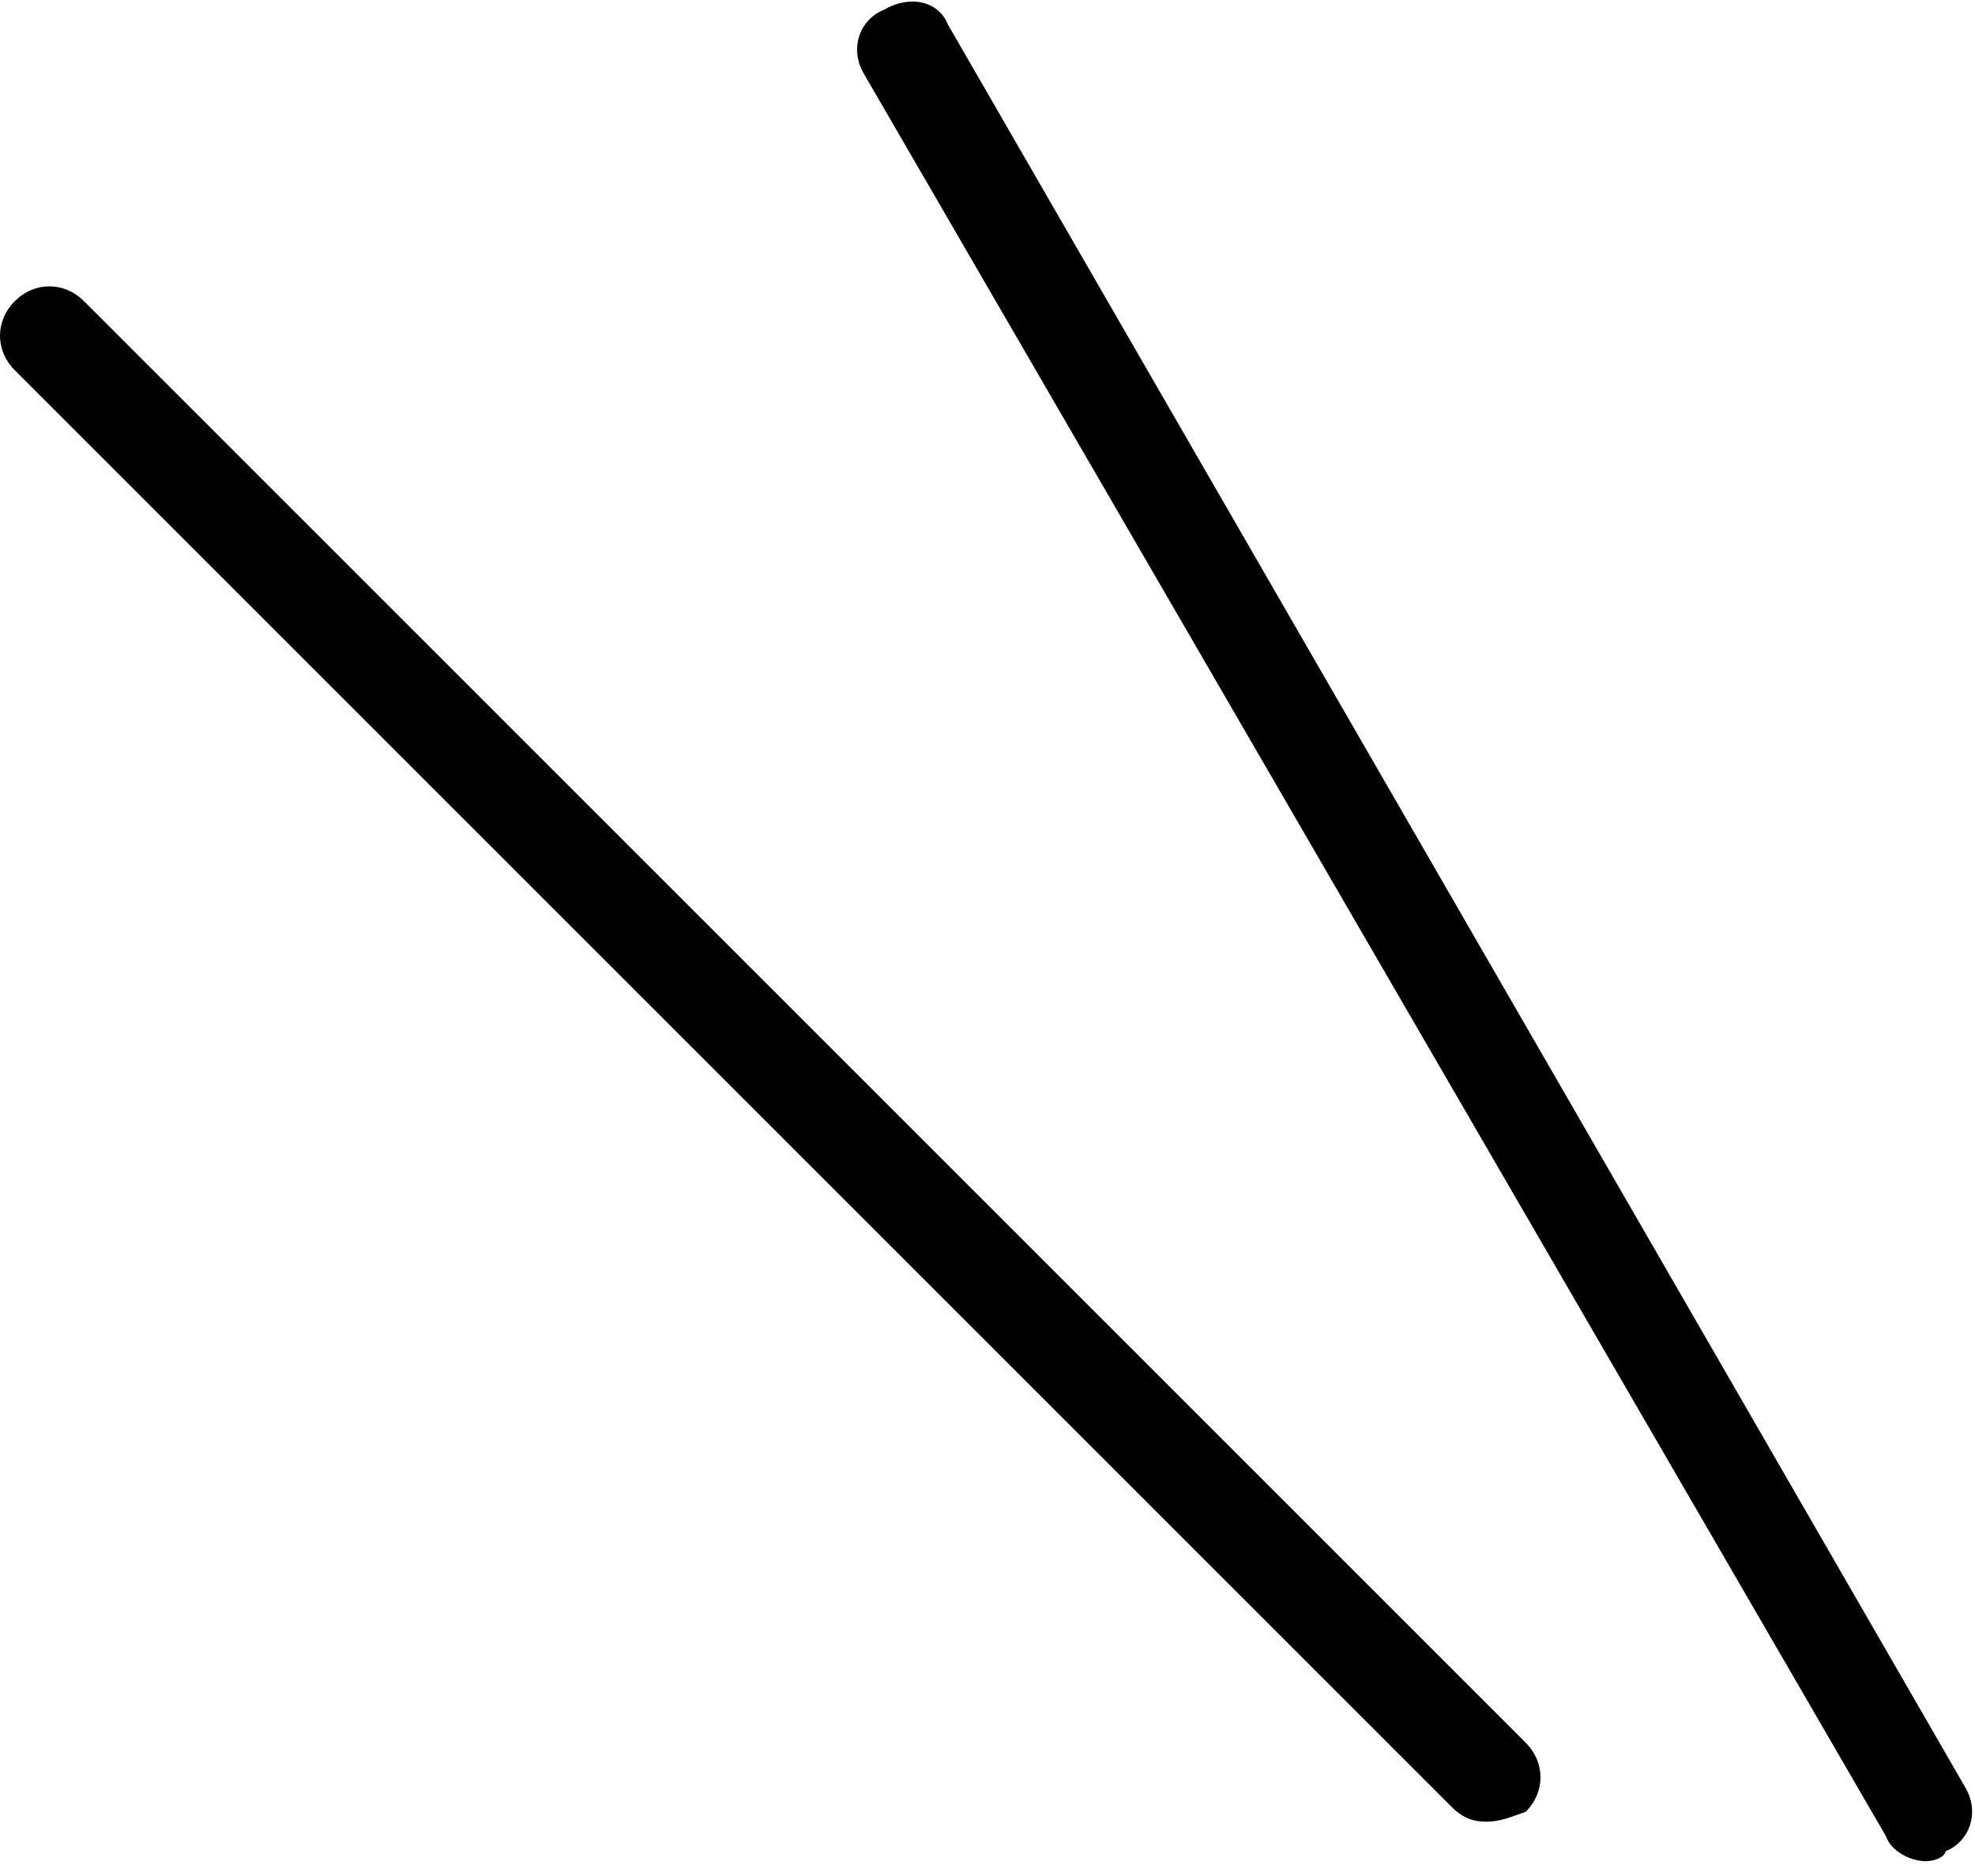
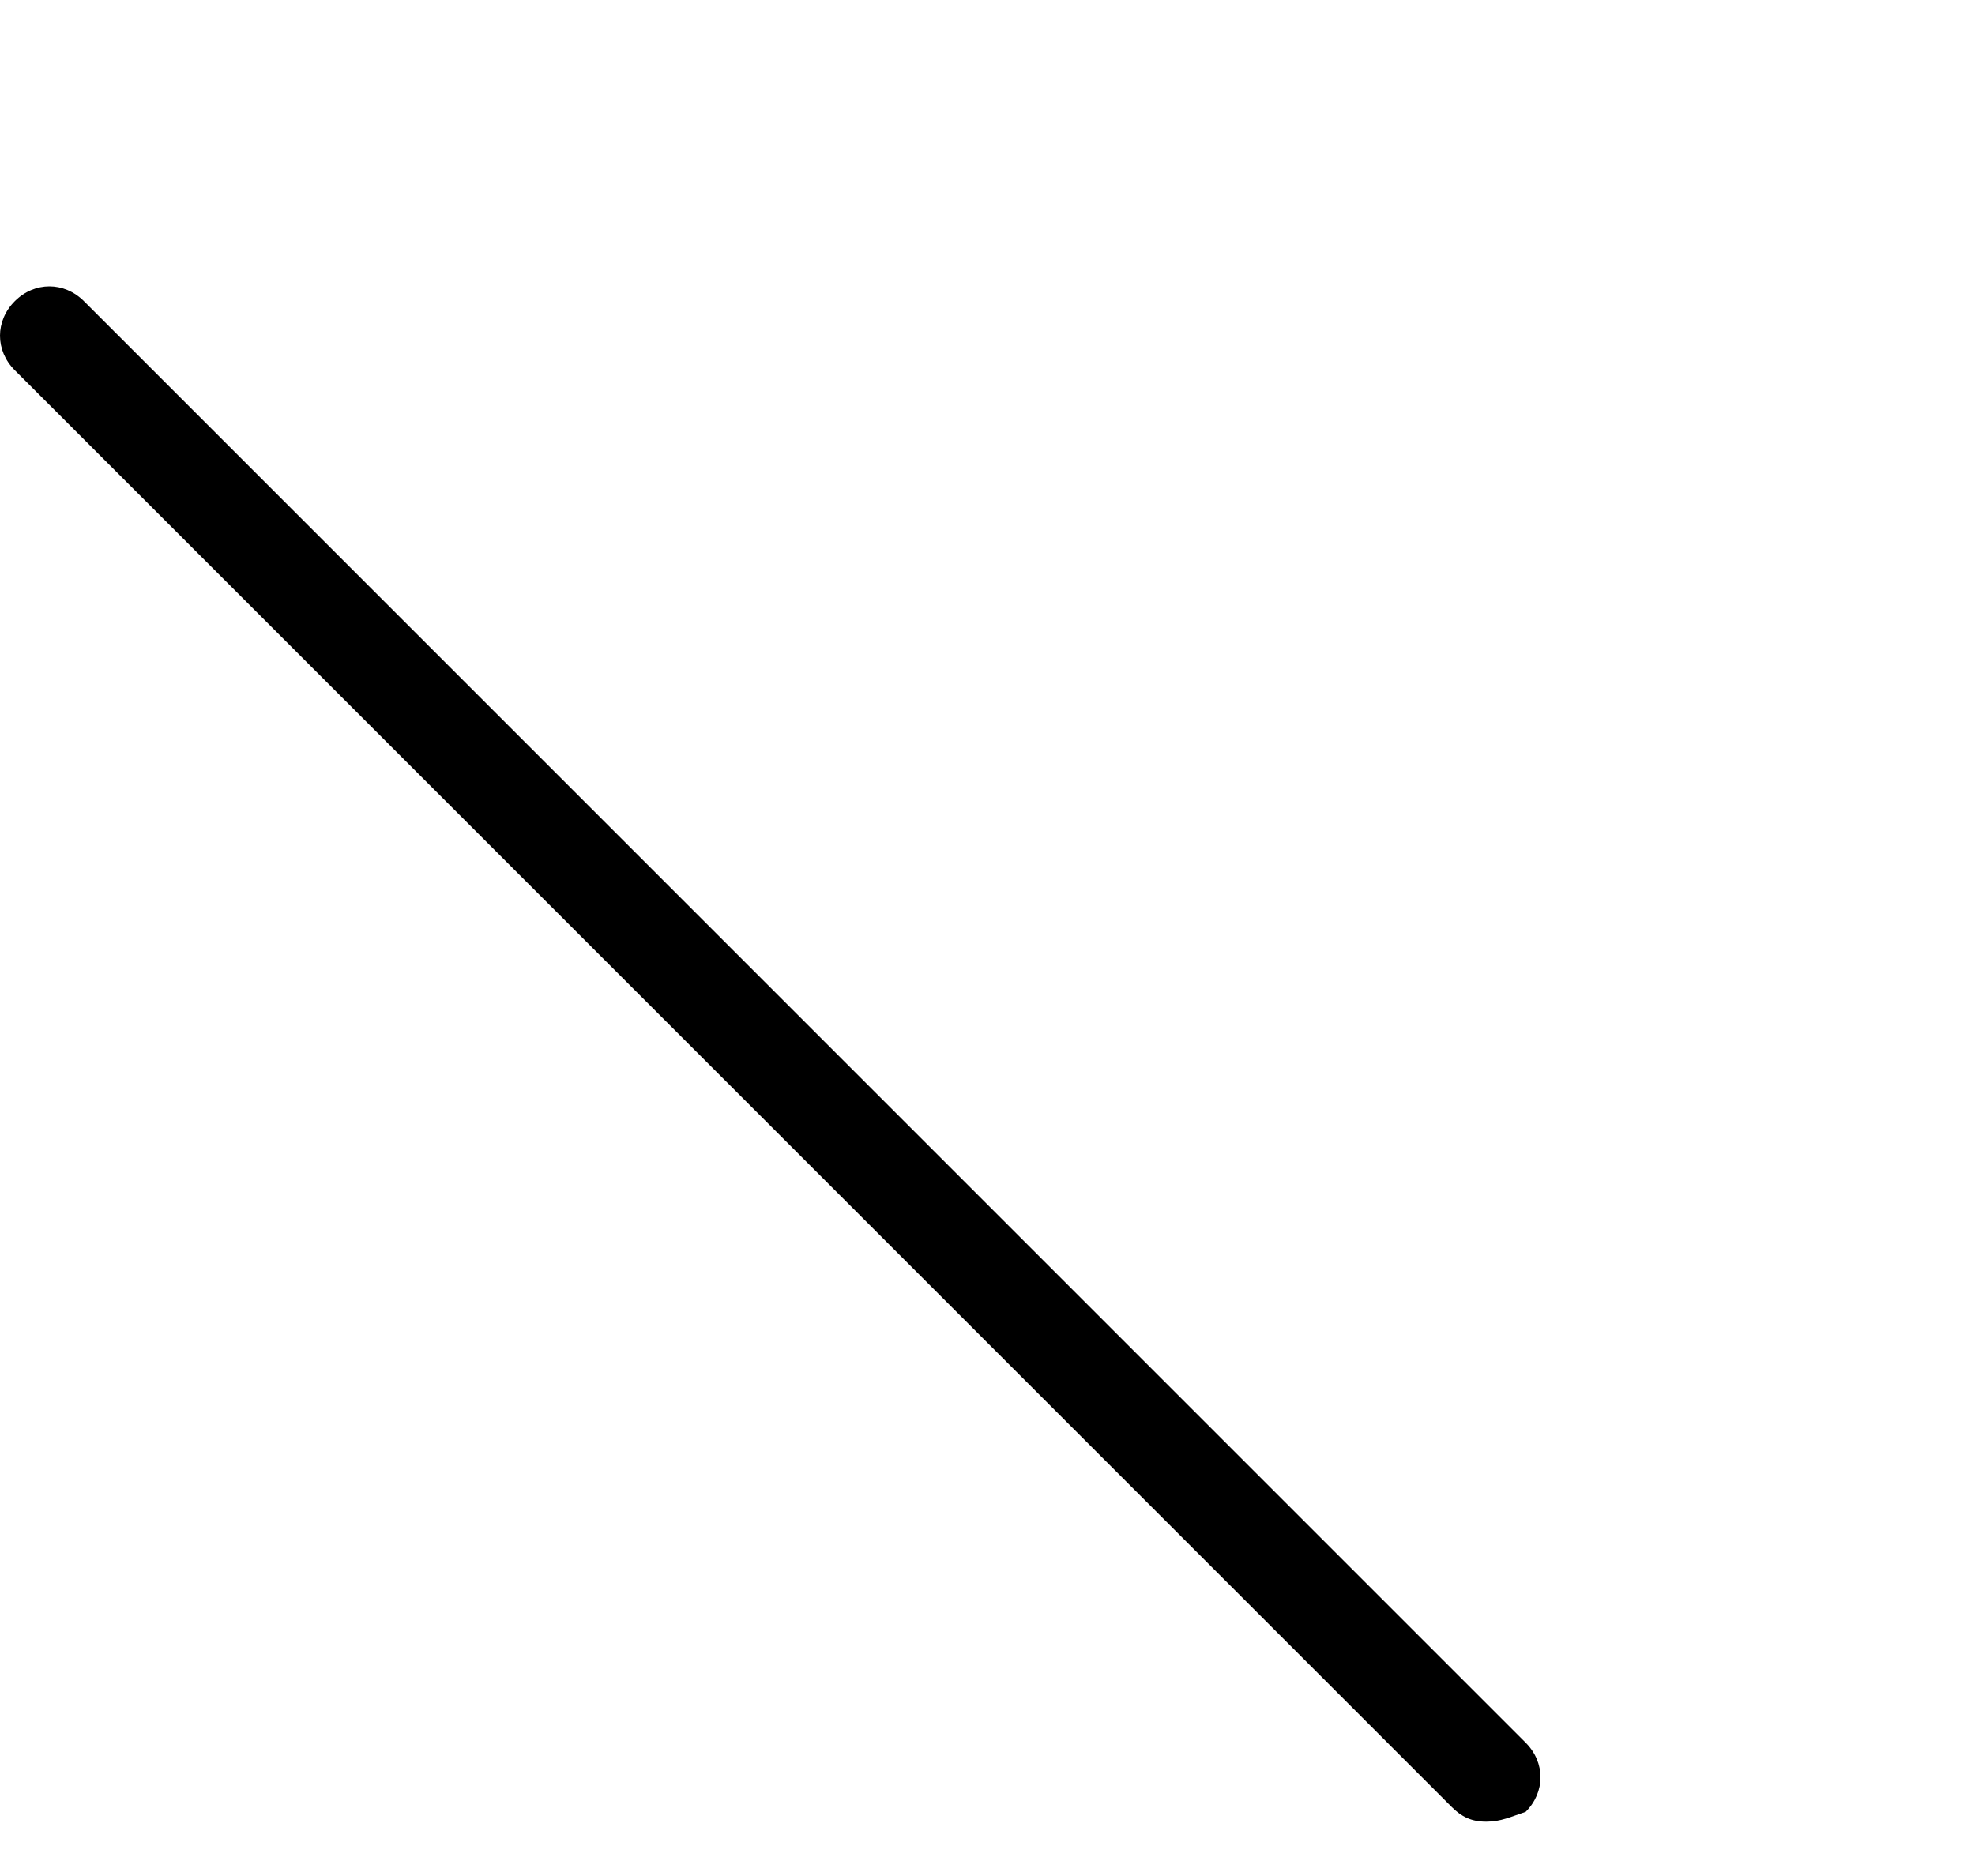
<svg xmlns="http://www.w3.org/2000/svg" version="1.1" id="レイヤー_1" x="0px" y="0px" viewBox="0 0 40 38" style="enable-background:new 0 0 40 38;" xml:space="preserve">
  <g>
    <g>
-       <path d="M39,37.7c-0.3,0-0.7-0.2-0.8-0.5L17.5,1.5c-0.3-0.5-0.1-1.1,0.4-1.3C18.4-0.1,19,0,19.2,0.5l20.6,35.7 c0.3,0.5,0.1,1.1-0.4,1.3C39.4,37.6,39.2,37.7,39,37.7z" />
-     </g>
+       </g>
    <g>
      <path d="M30.1,36.9c-0.3,0-0.5-0.1-0.7-0.3L0.3,7.5c-0.4-0.4-0.4-1,0-1.4s1-0.4,1.4,0l29.2,29.2c0.4,0.4,0.4,1,0,1.4 C30.6,36.8,30.4,36.9,30.1,36.9z" />
    </g>
  </g>
</svg>